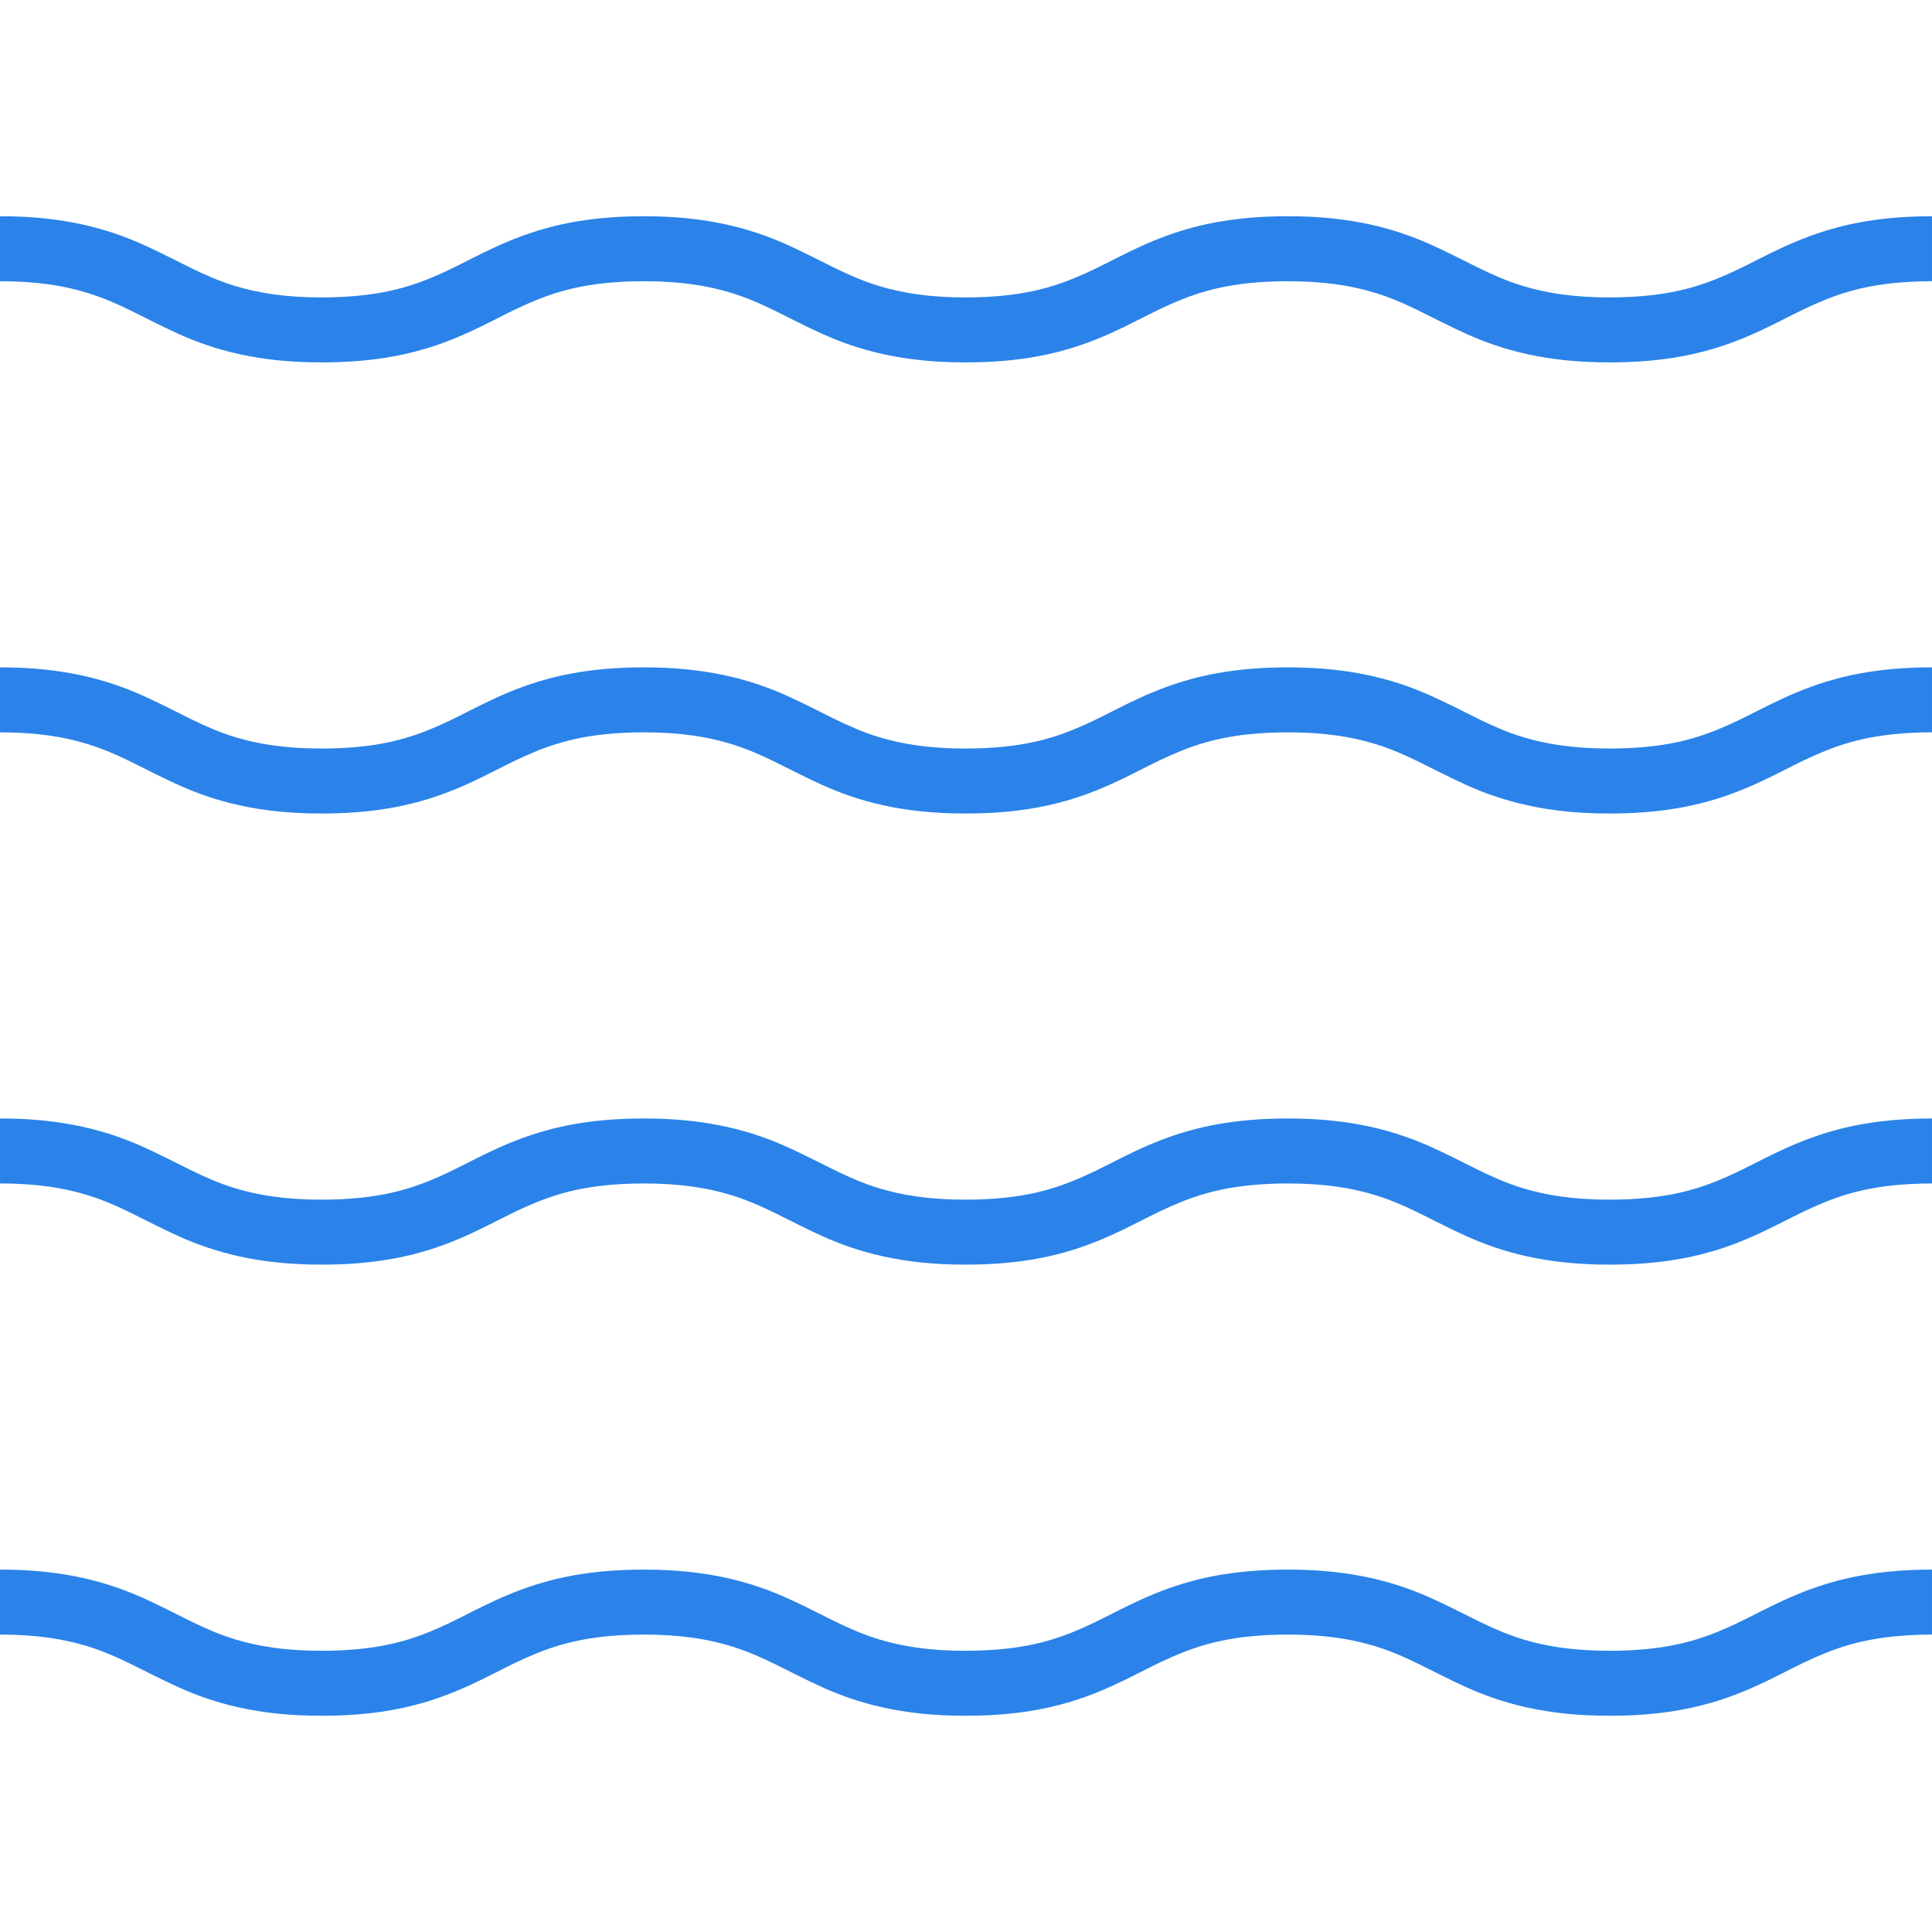
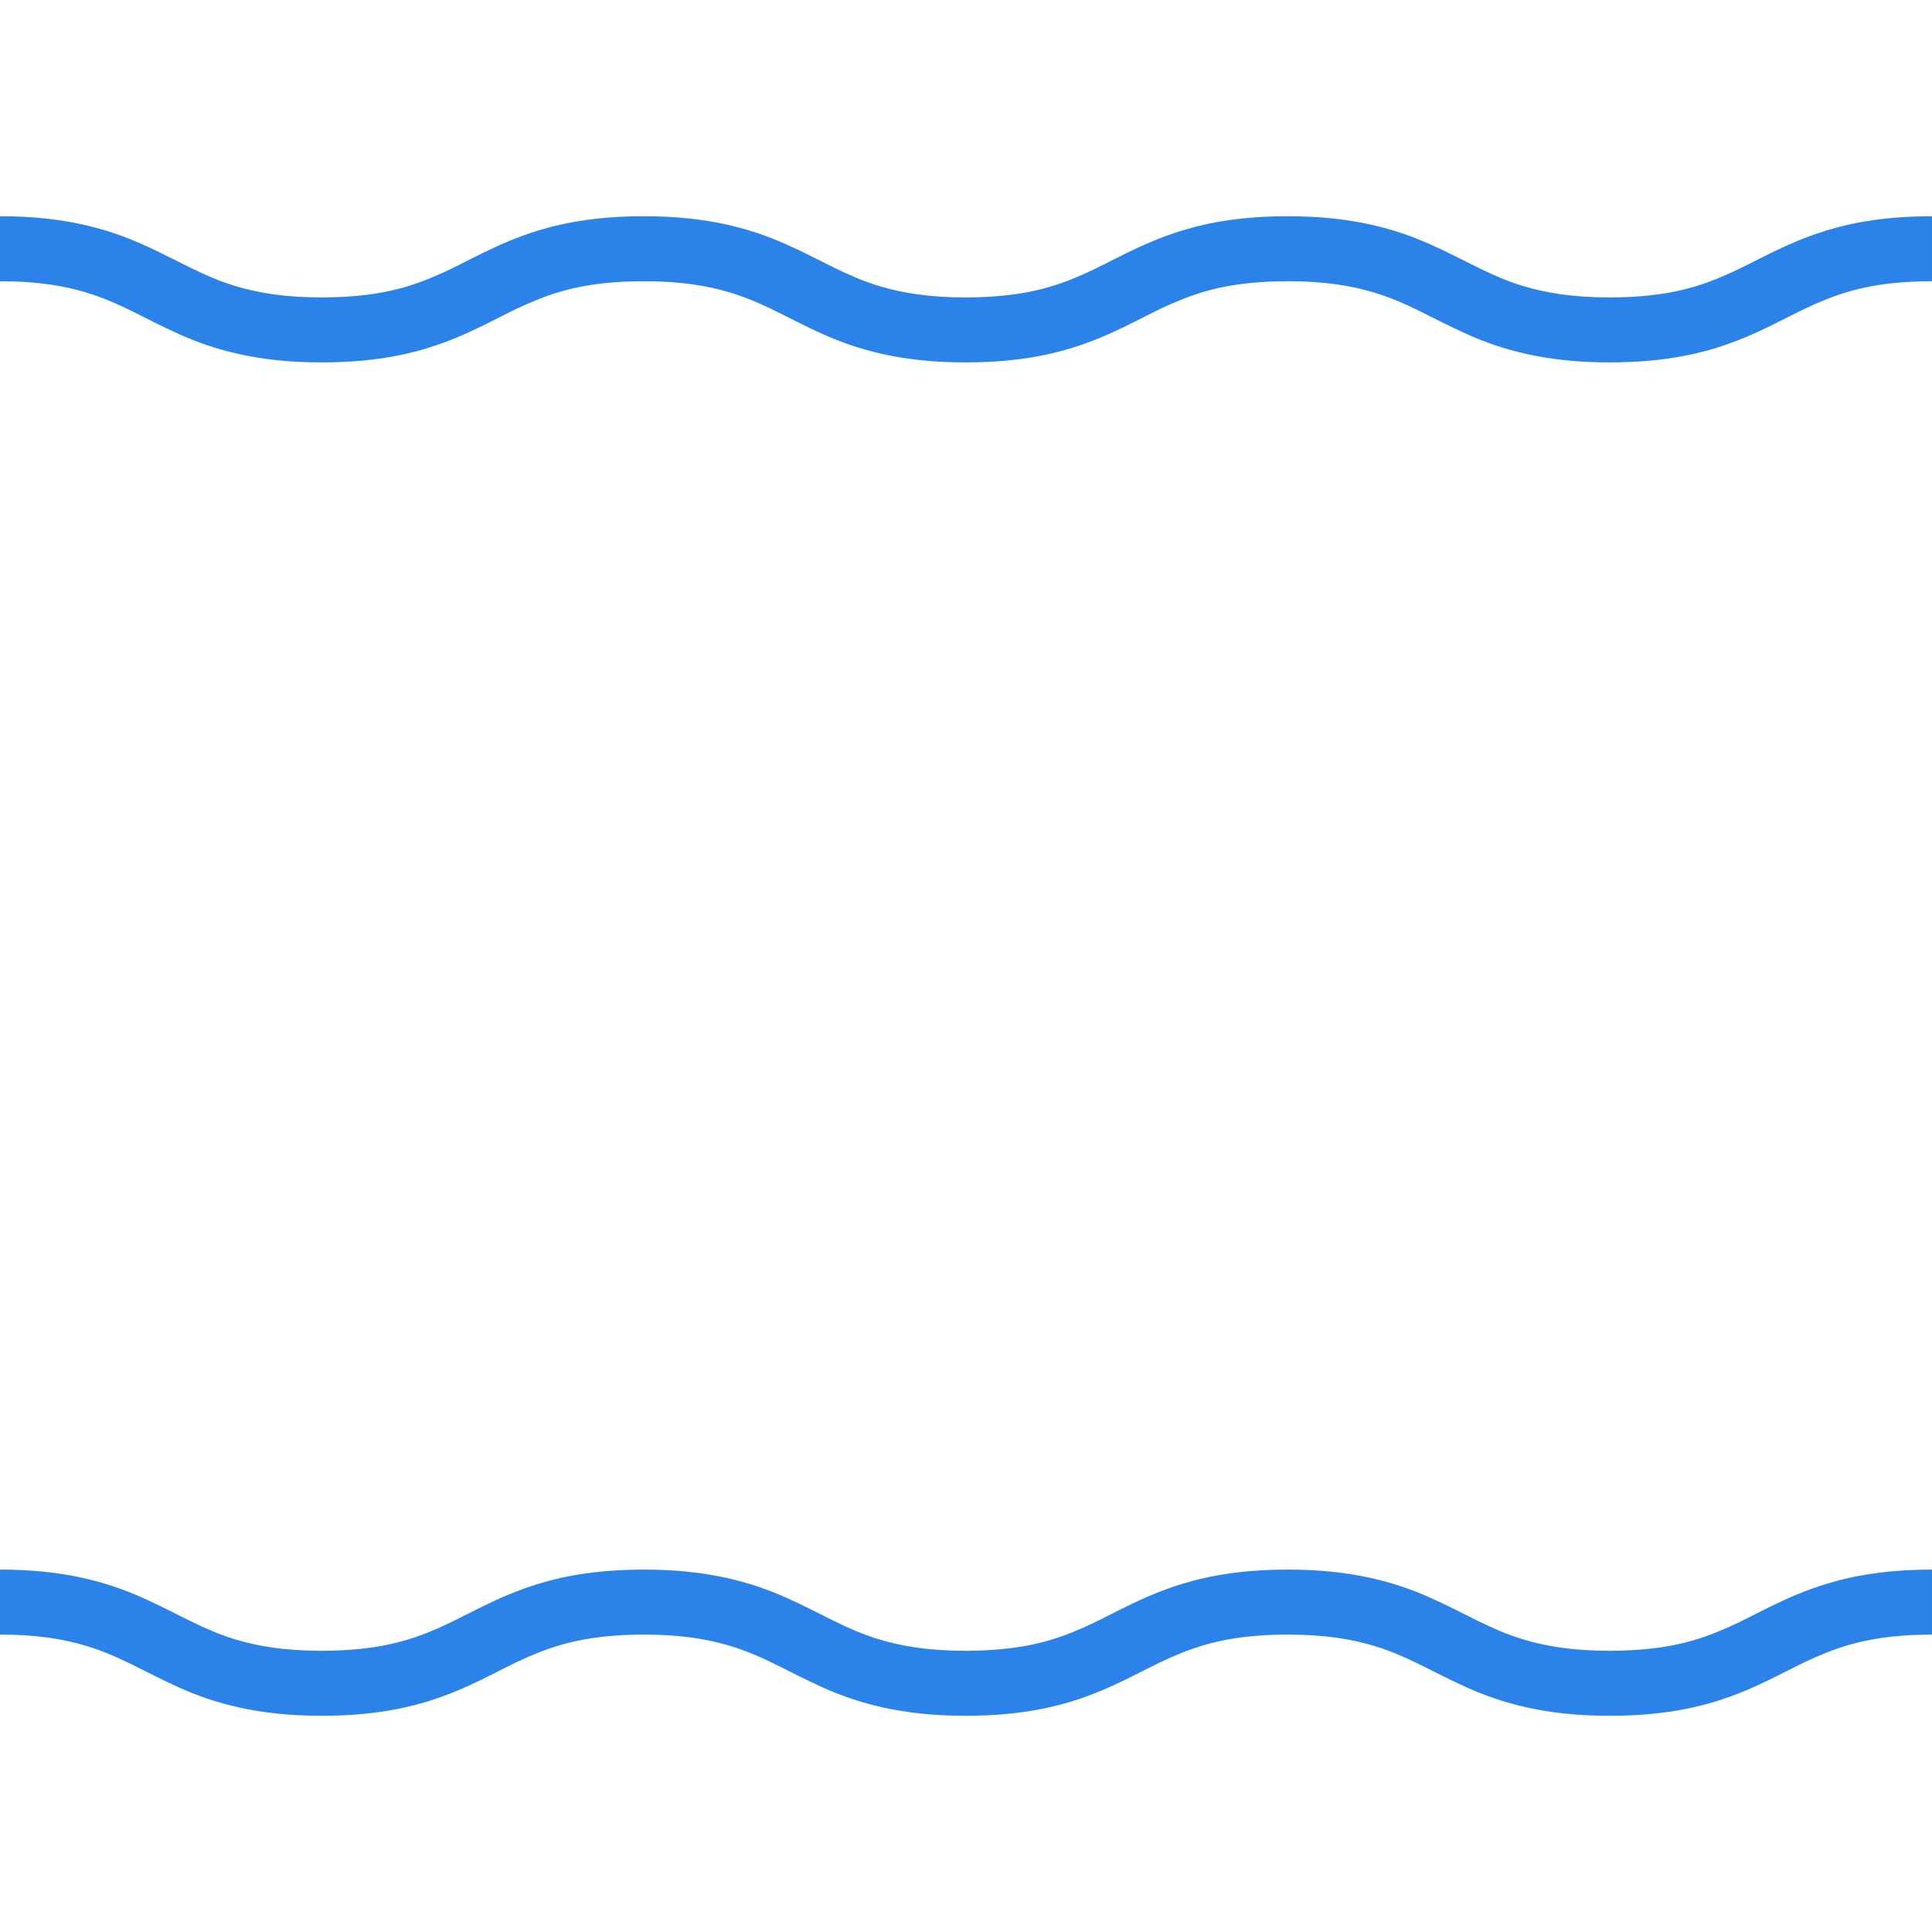
<svg xmlns="http://www.w3.org/2000/svg" width="800" height="800" viewBox="0 0 800 800">
  <g id="g1">
    <path id="path1" fill="#2b83e9" stroke="none" d="M 715.058 674.078 C 702.947 679.397 689.978 683.48 666.6 683.556 C 651.036 683.556 640.034 681.628 630.897 678.894 C 617.261 674.811 607.141 668.281 592.609 661.742 C 578.155 655.239 559.855 649.87 533.2 649.945 C 515.436 649.933 501.447 652.214 489.733 655.781 C 472.127 661.163 460.367 668.798 448.339 674.08 C 436.234 679.398 423.272 683.481 399.908 683.558 C 384.361 683.558 373.353 681.63 364.217 678.895 C 350.586 674.812 340.473 668.283 325.948 661.744 C 311.506 655.241 293.194 649.872 266.566 649.947 C 248.795 649.934 234.812 652.216 223.098 655.783 C 205.486 661.164 193.733 668.8 181.705 674.081 C 169.592 679.4 156.631 683.483 133.272 683.559 C 117.72 683.559 106.73 681.631 97.606 678.897 C 84.002 674.814 73.875 668.284 59.362 661.745 C 44.914 655.242 26.633 649.873 0.003 649.948 L 0.003 676.842 C 15.548 676.855 26.556 678.758 35.669 681.517 C 49.305 685.588 59.412 692.117 73.923 698.656 C 88.355 705.172 106.655 710.541 133.27 710.453 C 151.053 710.478 165.048 708.172 176.736 704.63 C 194.361 699.248 206.102 691.586 218.142 686.319 C 230.267 681 243.216 676.917 266.562 676.841 C 282.127 676.853 293.128 678.756 302.253 681.516 C 315.889 685.586 326.009 692.116 340.534 698.669 C 354.983 705.172 373.277 710.541 399.906 710.453 C 417.688 710.478 431.691 708.172 443.378 704.63 C 460.997 699.248 472.742 691.586 484.784 686.319 C 496.903 681 509.852 676.917 533.198 676.841 C 548.775 676.853 559.778 678.756 568.928 681.516 C 582.55 685.586 592.697 692.128 607.216 698.669 C 621.658 705.172 639.969 710.541 666.598 710.453 C 684.381 710.478 698.383 708.172 710.091 704.63 C 727.722 699.248 739.469 691.6 751.53 686.319 C 763.653 681 776.608 676.917 799.998 676.841 L 799.998 649.947 C 782.203 649.934 768.203 652.216 756.506 655.783 C 738.864 661.161 727.119 668.798 715.058 674.078 Z" />
-     <path id="path2" fill="#2b83e9" stroke="none" d="M 715.058 487.28 C 702.947 492.598 689.978 496.681 666.6 496.758 C 651.036 496.758 640.034 494.83 630.897 492.095 C 617.261 488.013 607.141 481.483 592.609 474.942 C 578.155 468.439 559.855 463.069 533.2 463.145 C 515.436 463.133 501.447 465.414 489.733 468.981 C 472.127 474.363 460.367 481.998 448.339 487.28 C 436.234 492.598 423.272 496.681 399.908 496.758 C 384.361 496.758 373.353 494.83 364.217 492.095 C 350.586 488.013 340.473 481.483 325.948 474.942 C 311.506 468.439 293.194 463.069 266.566 463.145 C 248.795 463.133 234.812 465.414 223.098 468.981 C 205.486 474.363 193.733 481.998 181.705 487.28 C 169.592 492.598 156.631 496.681 133.272 496.758 C 117.72 496.758 106.73 494.83 97.606 492.095 C 84.002 488.013 73.875 481.483 59.362 474.942 C 44.914 468.439 26.633 463.069 0.003 463.145 L 0.003 490.039 C 15.548 490.052 26.556 491.955 35.669 494.714 C 49.305 498.784 59.412 505.314 73.923 511.855 C 88.355 518.37 106.655 523.739 133.27 523.652 C 151.053 523.677 165.048 521.37 176.736 517.83 C 194.361 512.448 206.102 504.786 218.142 499.519 C 230.267 494.2 243.216 490.116 266.562 490.041 C 282.127 490.053 293.128 491.956 302.253 494.716 C 315.889 498.786 326.009 505.316 340.534 511.869 C 354.983 518.372 373.277 523.741 399.906 523.653 C 417.688 523.678 431.691 521.372 443.378 517.831 C 460.997 512.45 472.742 504.788 484.784 499.52 C 496.903 494.202 509.852 490.117 533.198 490.042 C 548.775 490.055 559.778 491.958 568.928 494.717 C 582.55 498.788 592.697 505.33 607.216 511.87 C 621.658 518.373 639.969 523.742 666.598 523.655 C 684.381 523.68 698.383 521.373 710.091 517.833 C 727.722 512.452 739.469 504.802 751.53 499.522 C 763.653 494.203 776.608 490.119 799.998 490.044 L 799.998 463.15 C 782.203 463.137 768.203 465.419 756.506 468.986 C 738.864 474.363 727.119 481.998 715.058 487.28 Z" />
-     <path id="path3" fill="#2b83e9" stroke="none" d="M 715.058 300.481 C 702.947 305.8 689.978 309.883 666.6 309.959 C 651.036 309.959 640.034 308.031 630.897 305.297 C 617.261 301.214 607.141 294.684 592.609 288.144 C 578.155 281.639 559.855 276.272 533.2 276.347 C 515.436 276.334 501.447 278.616 489.733 282.181 C 472.127 287.562 460.367 295.2 448.339 300.481 C 436.234 305.8 423.272 309.883 399.908 309.959 C 384.361 309.959 373.353 308.031 364.217 305.297 C 350.586 301.214 340.473 294.684 325.948 288.144 C 311.506 281.639 293.194 276.272 266.566 276.347 C 248.795 276.334 234.812 278.616 223.098 282.181 C 205.486 287.562 193.733 295.2 181.705 300.481 C 169.592 305.8 156.631 309.883 133.272 309.959 C 117.72 309.959 106.73 308.031 97.606 305.297 C 84.002 301.214 73.875 294.684 59.362 288.144 C 44.914 281.639 26.633 276.272 0.003 276.347 L 0.003 303.242 C 15.548 303.255 26.556 305.158 35.669 307.917 C 49.305 311.987 59.412 318.516 73.923 325.056 C 88.355 331.572 106.655 336.941 133.27 336.853 C 151.053 336.878 165.048 334.572 176.736 331.03 C 194.361 325.648 206.102 317.986 218.142 312.719 C 230.267 307.4 243.216 303.316 266.562 303.241 C 282.127 303.253 293.128 305.156 302.253 307.916 C 315.889 311.986 326.009 318.514 340.534 325.069 C 354.983 331.572 373.277 336.941 399.906 336.853 C 417.688 336.878 431.691 334.572 443.378 331.03 C 460.997 325.648 472.742 317.986 484.784 312.719 C 496.903 307.4 509.852 303.316 533.198 303.241 C 548.775 303.253 559.778 305.156 568.928 307.916 C 582.55 311.986 592.697 318.527 607.216 325.069 C 621.658 331.572 639.969 336.941 666.598 336.853 C 684.381 336.878 698.383 334.572 710.091 331.03 C 727.722 325.648 739.469 317.998 751.53 312.719 C 763.653 307.4 776.608 303.316 799.998 303.241 L 799.998 276.345 C 782.203 276.333 768.203 278.614 756.506 282.18 C 738.864 287.564 727.119 295.202 715.058 300.481 Z" />
    <path id="path4" fill="#2b83e9" stroke="none" d="M 756.508 95.383 C 738.864 100.764 727.119 108.402 715.058 113.683 C 702.947 119.002 689.978 123.084 666.6 123.161 C 651.036 123.161 640.034 121.233 630.897 118.497 C 617.261 114.414 607.141 107.886 592.609 101.344 C 578.155 94.841 559.855 89.472 533.2 89.548 C 515.436 89.536 501.447 91.817 489.733 95.383 C 472.127 100.764 460.367 108.402 448.339 113.683 C 436.234 119.002 423.272 123.084 399.908 123.161 C 384.361 123.161 373.353 121.233 364.217 118.497 C 350.586 114.414 340.473 107.886 325.948 101.344 C 311.506 94.841 293.194 89.472 266.566 89.548 C 248.795 89.536 234.812 91.817 223.098 95.383 C 205.486 100.764 193.733 108.402 181.705 113.683 C 169.592 119.002 156.631 123.084 133.272 123.161 C 117.72 123.161 106.73 121.233 97.606 118.497 C 84.002 114.414 73.875 107.886 59.362 101.344 C 44.911 94.842 26.63 89.473 -0 89.548 L -0 116.442 C 15.545 116.455 26.553 118.358 35.666 121.117 C 49.302 125.188 59.409 131.717 73.92 138.256 C 88.352 144.772 106.652 150.141 133.267 150.053 C 151.05 150.078 165.045 147.772 176.733 144.23 C 194.358 138.848 206.098 131.186 218.139 125.917 C 230.264 120.598 243.213 116.516 266.559 116.441 C 282.123 116.453 293.125 118.356 302.25 121.116 C 315.886 125.186 326.006 131.716 340.531 138.269 C 354.98 144.772 373.273 150.141 399.903 150.053 C 417.684 150.078 431.688 147.772 443.375 144.23 C 460.994 138.848 472.739 131.186 484.781 125.917 C 496.9 120.598 509.848 116.516 533.195 116.441 C 548.772 116.453 559.775 118.356 568.925 121.116 C 582.547 125.186 592.694 131.727 607.213 138.269 C 621.655 144.772 639.966 150.141 666.595 150.053 C 684.378 150.078 698.38 147.772 710.087 144.23 C 727.719 138.848 739.466 131.198 751.527 125.917 C 763.65 120.598 776.605 116.516 799.995 116.441 L 799.995 89.548 C 782.205 89.536 768.205 91.817 756.508 95.383 Z" />
  </g>
</svg>